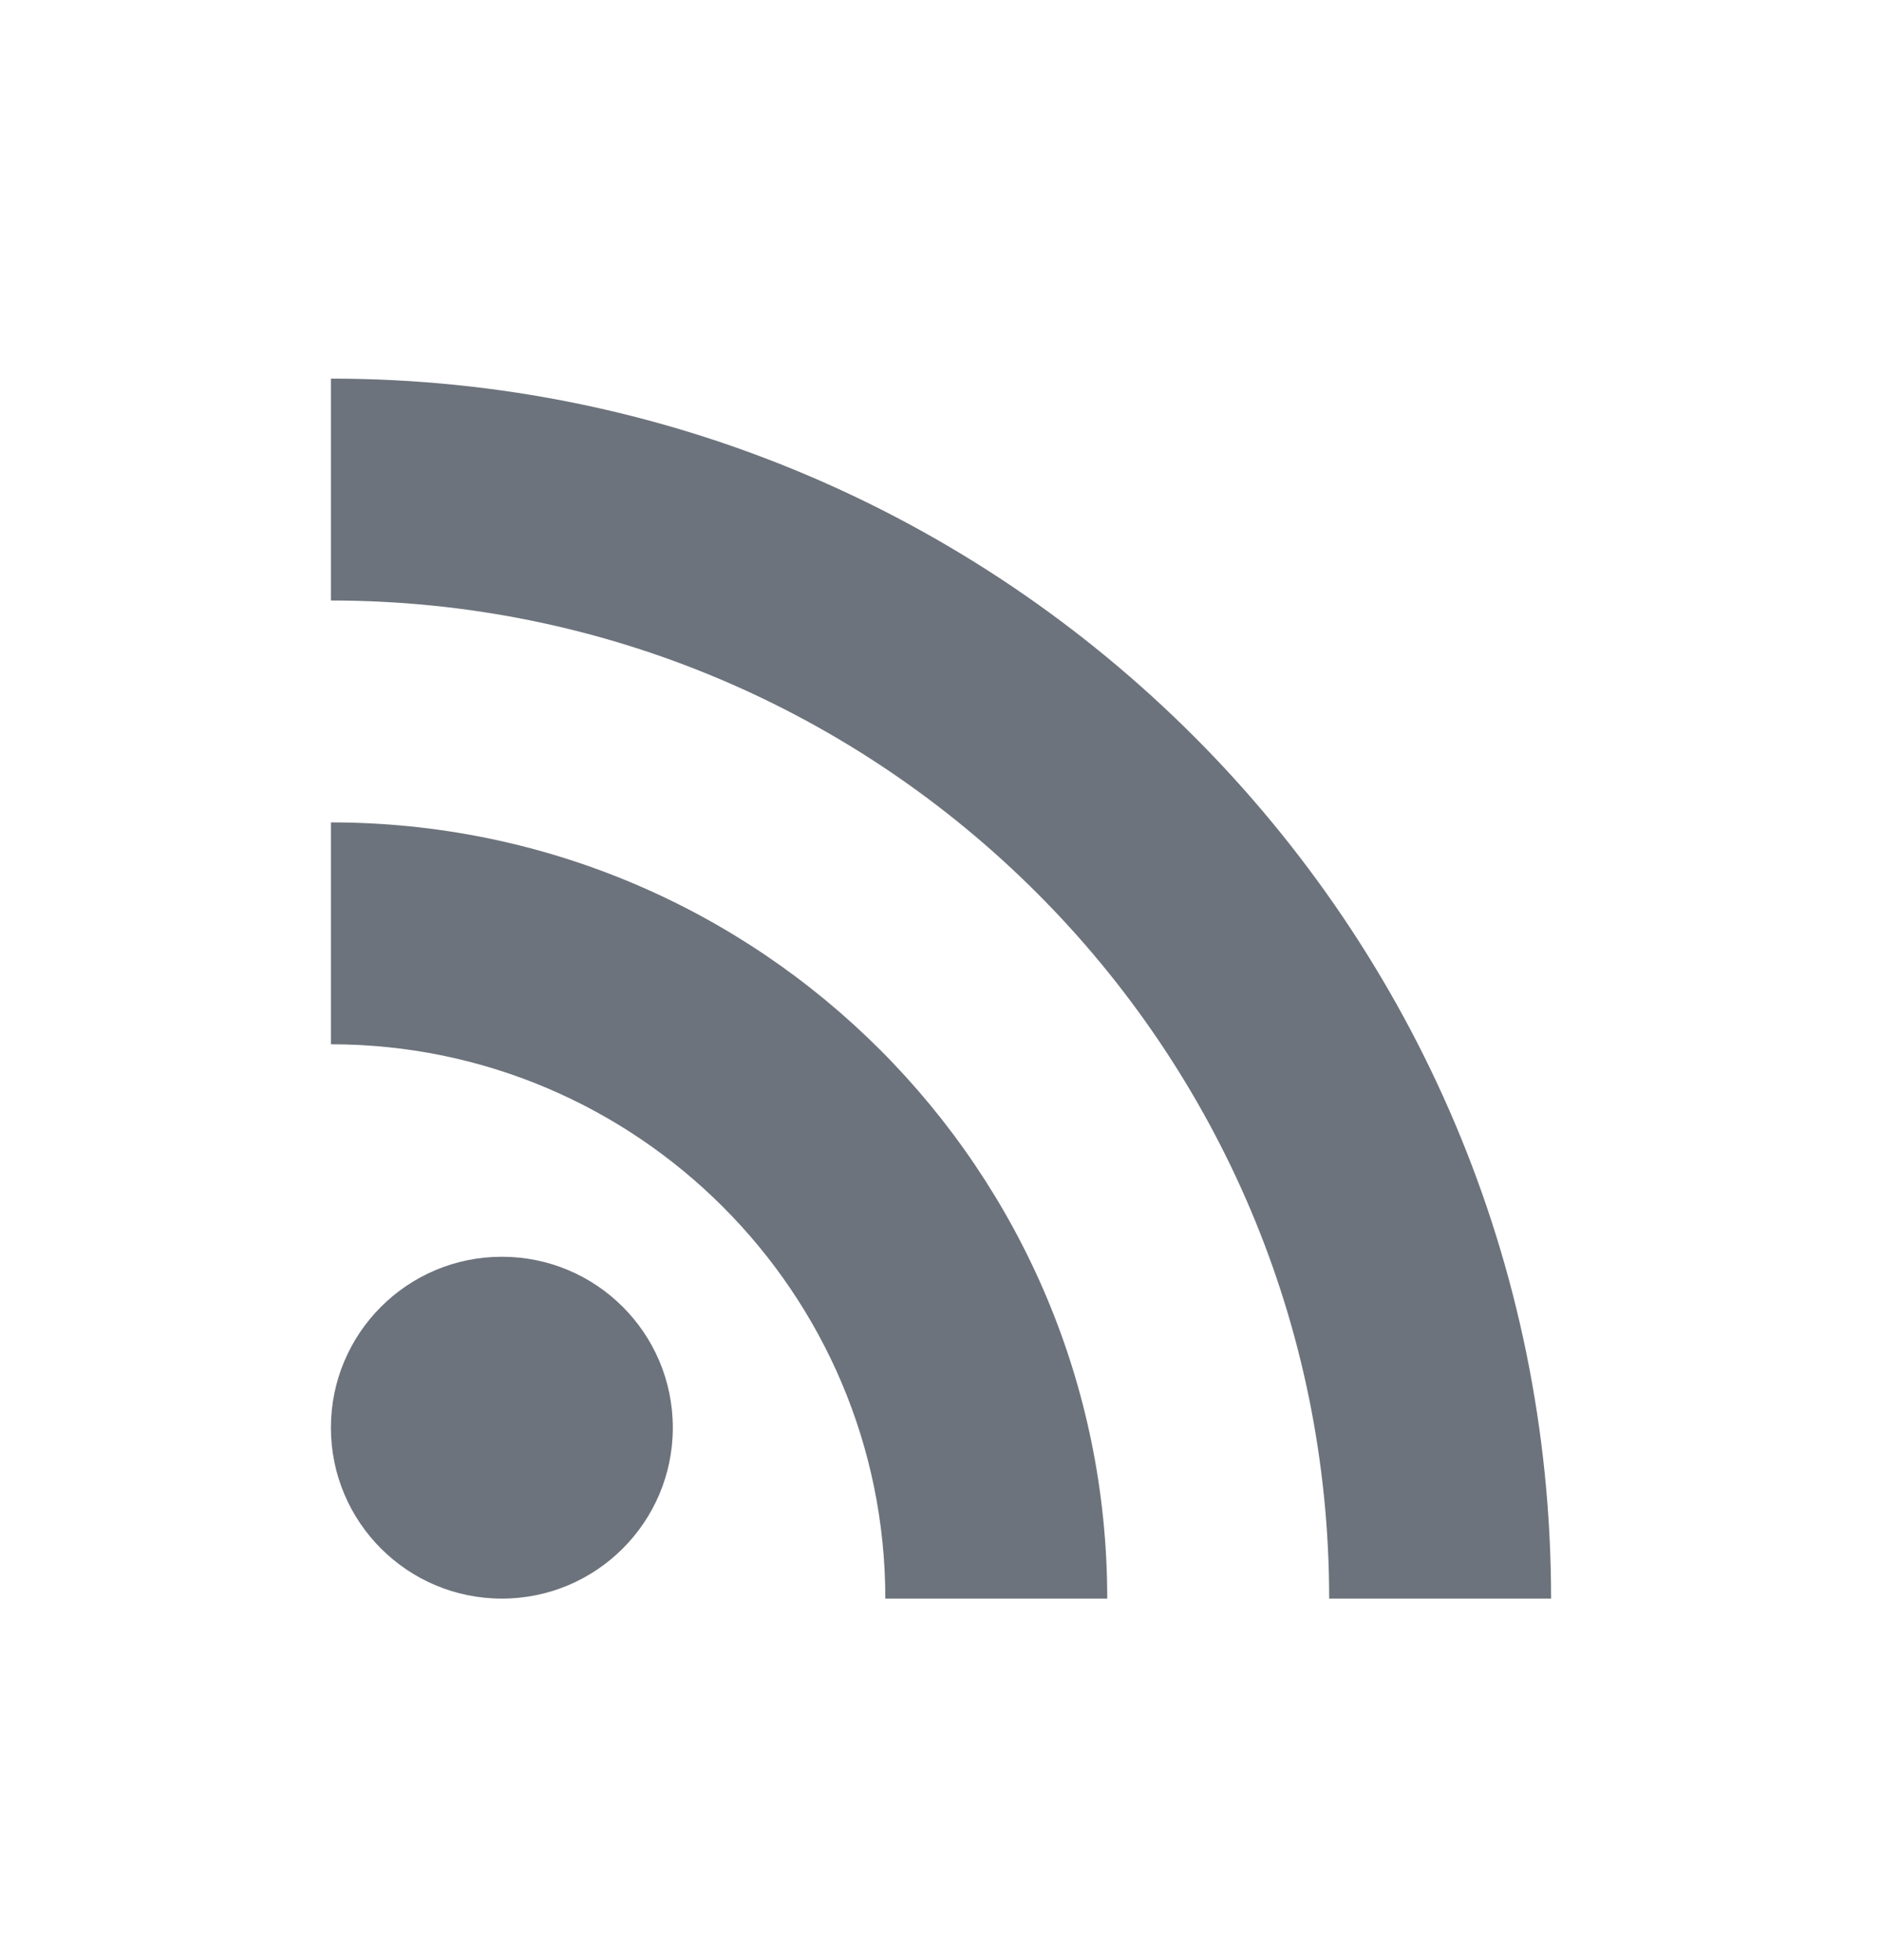
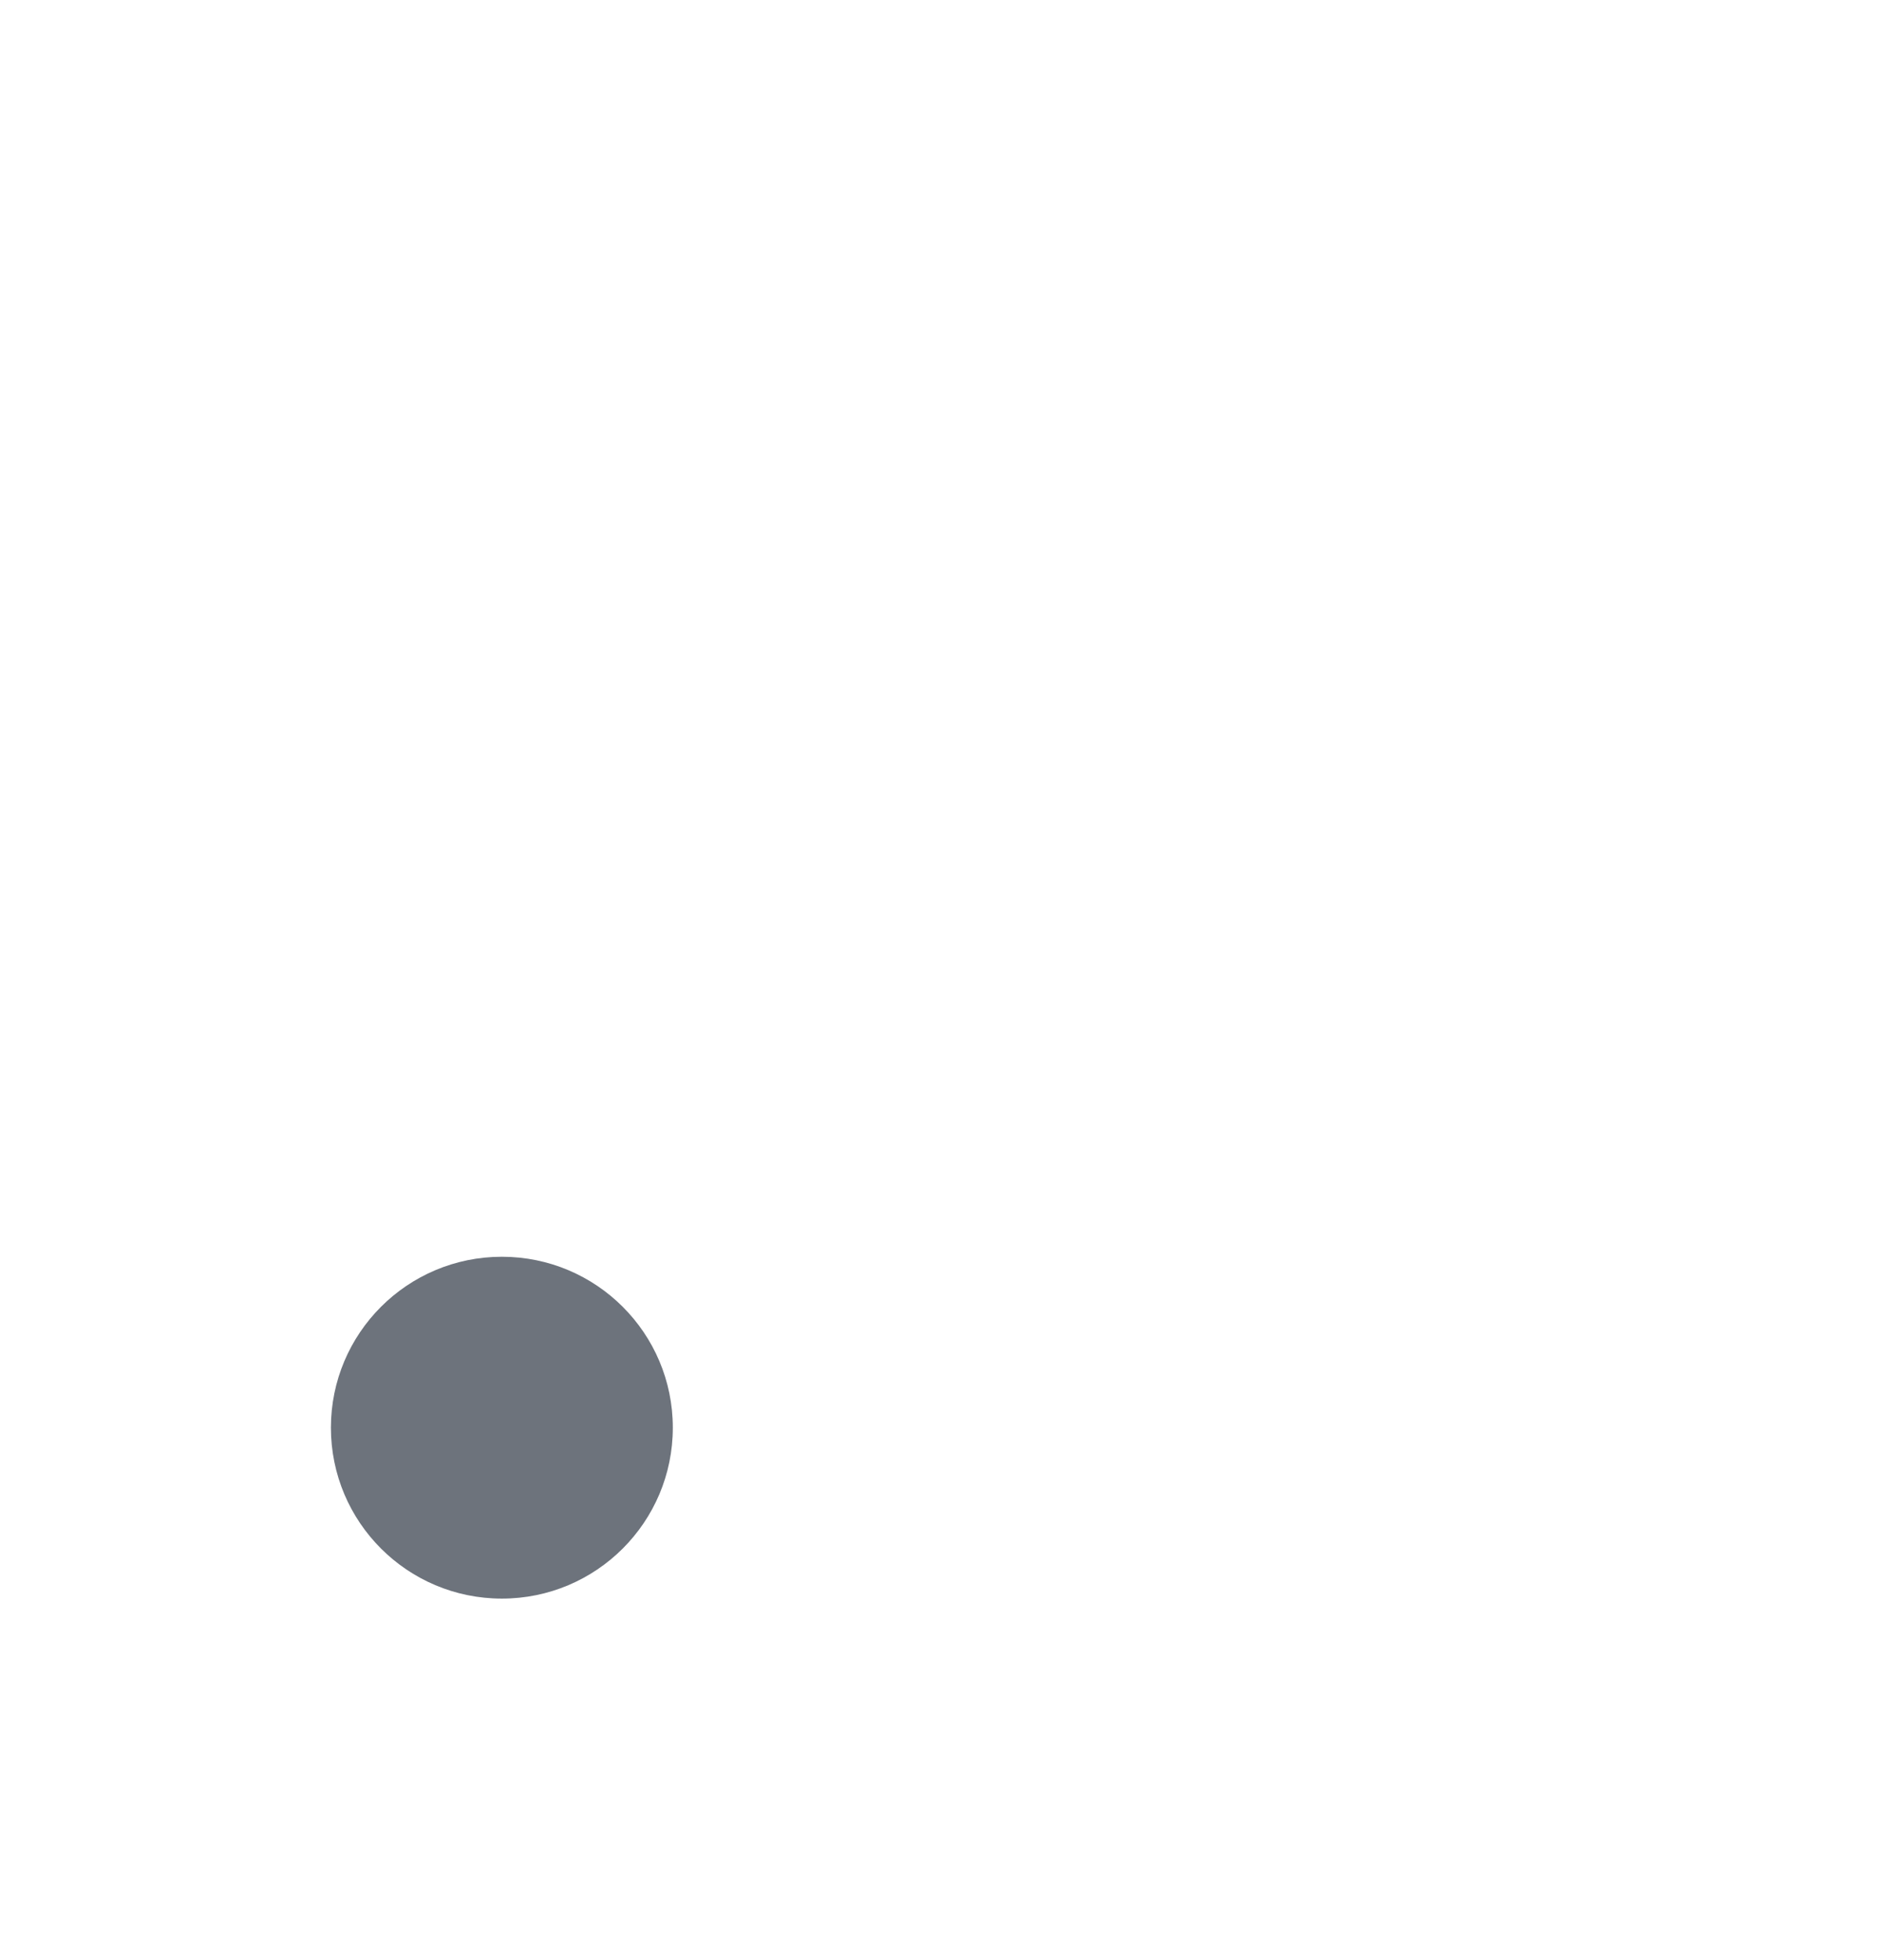
<svg xmlns="http://www.w3.org/2000/svg" width="24" height="25" viewBox="0 0 24 25" fill="none">
  <path d="M6.4 20.389C7.604 20.389 8.58 19.413 8.58 18.209C8.58 17.005 7.604 16.029 6.4 16.029C5.196 16.029 4.22 17.005 4.22 18.209C4.22 19.413 5.196 20.389 6.4 20.389Z" fill="#1F2937" fill-opacity="0.65" />
-   <path d="M4.22 4.829V7.659C11.25 7.659 16.95 13.358 16.95 20.389H19.78C19.78 11.799 12.81 4.829 4.22 4.829ZM4.22 10.489V13.319C8.12 13.319 11.29 16.488 11.29 20.389H14.12C14.12 14.918 9.69 10.489 4.22 10.489Z" fill="#1F2937" fill-opacity="0.65" />
</svg>